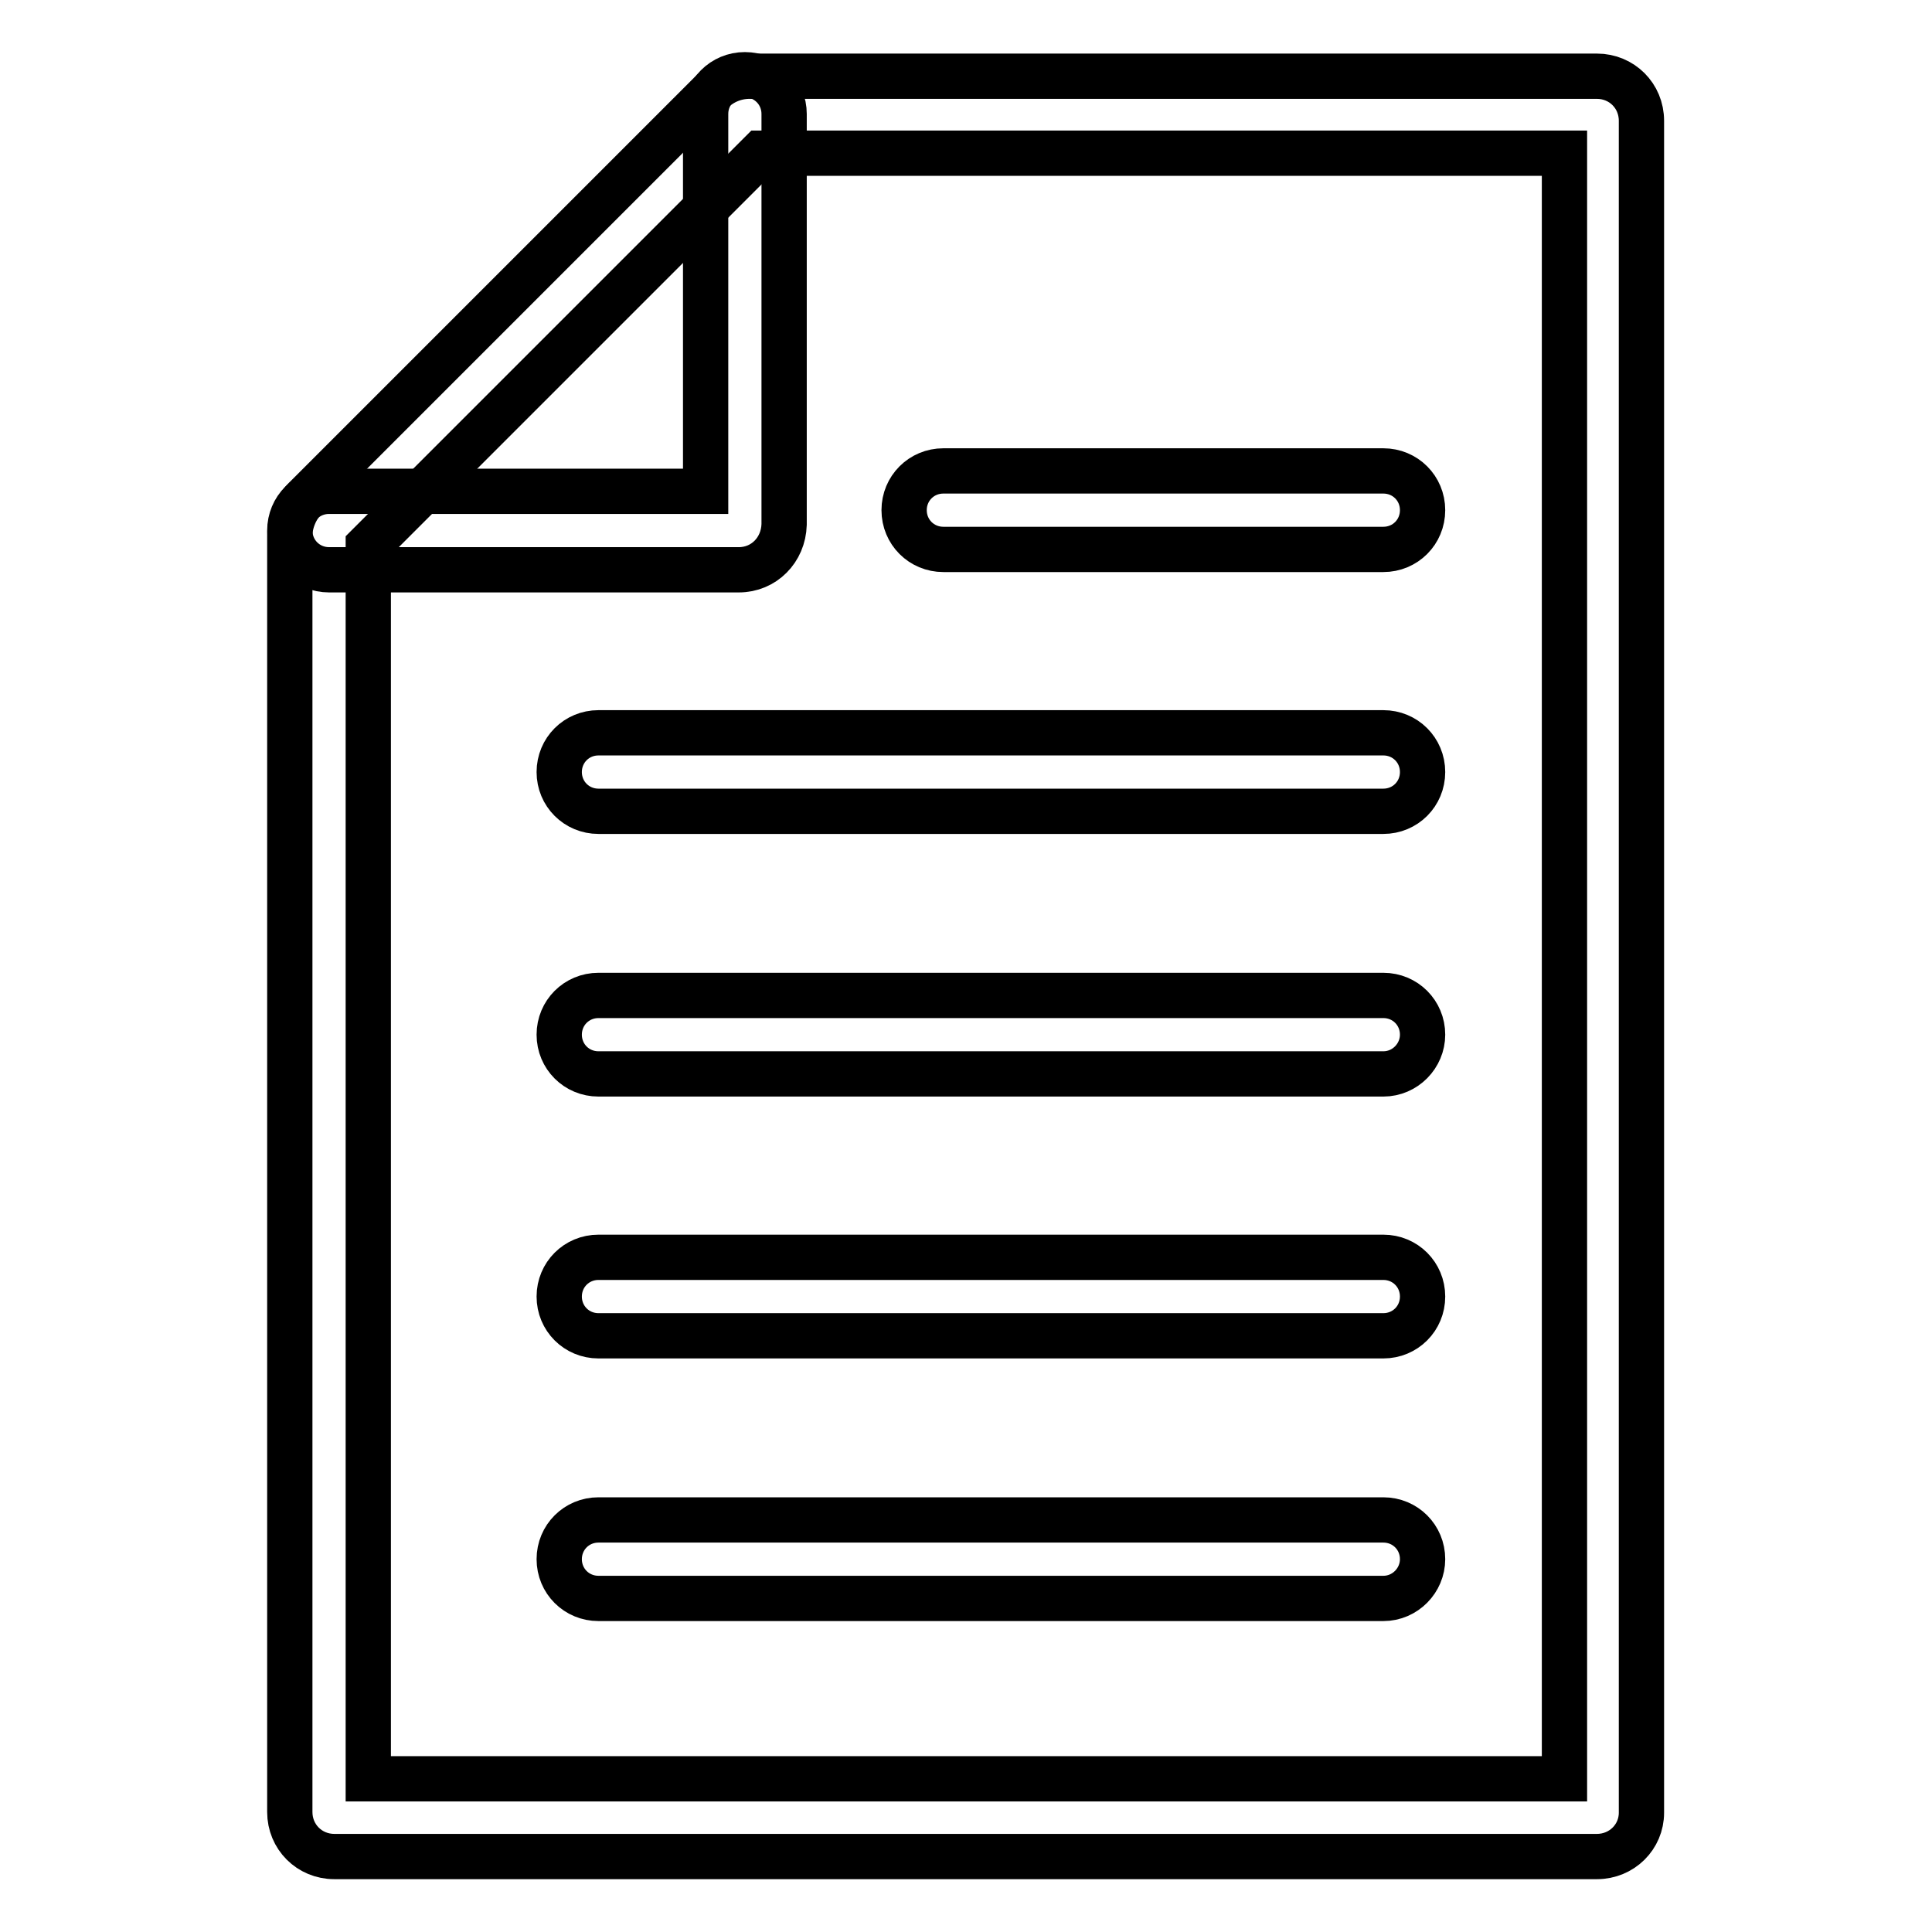
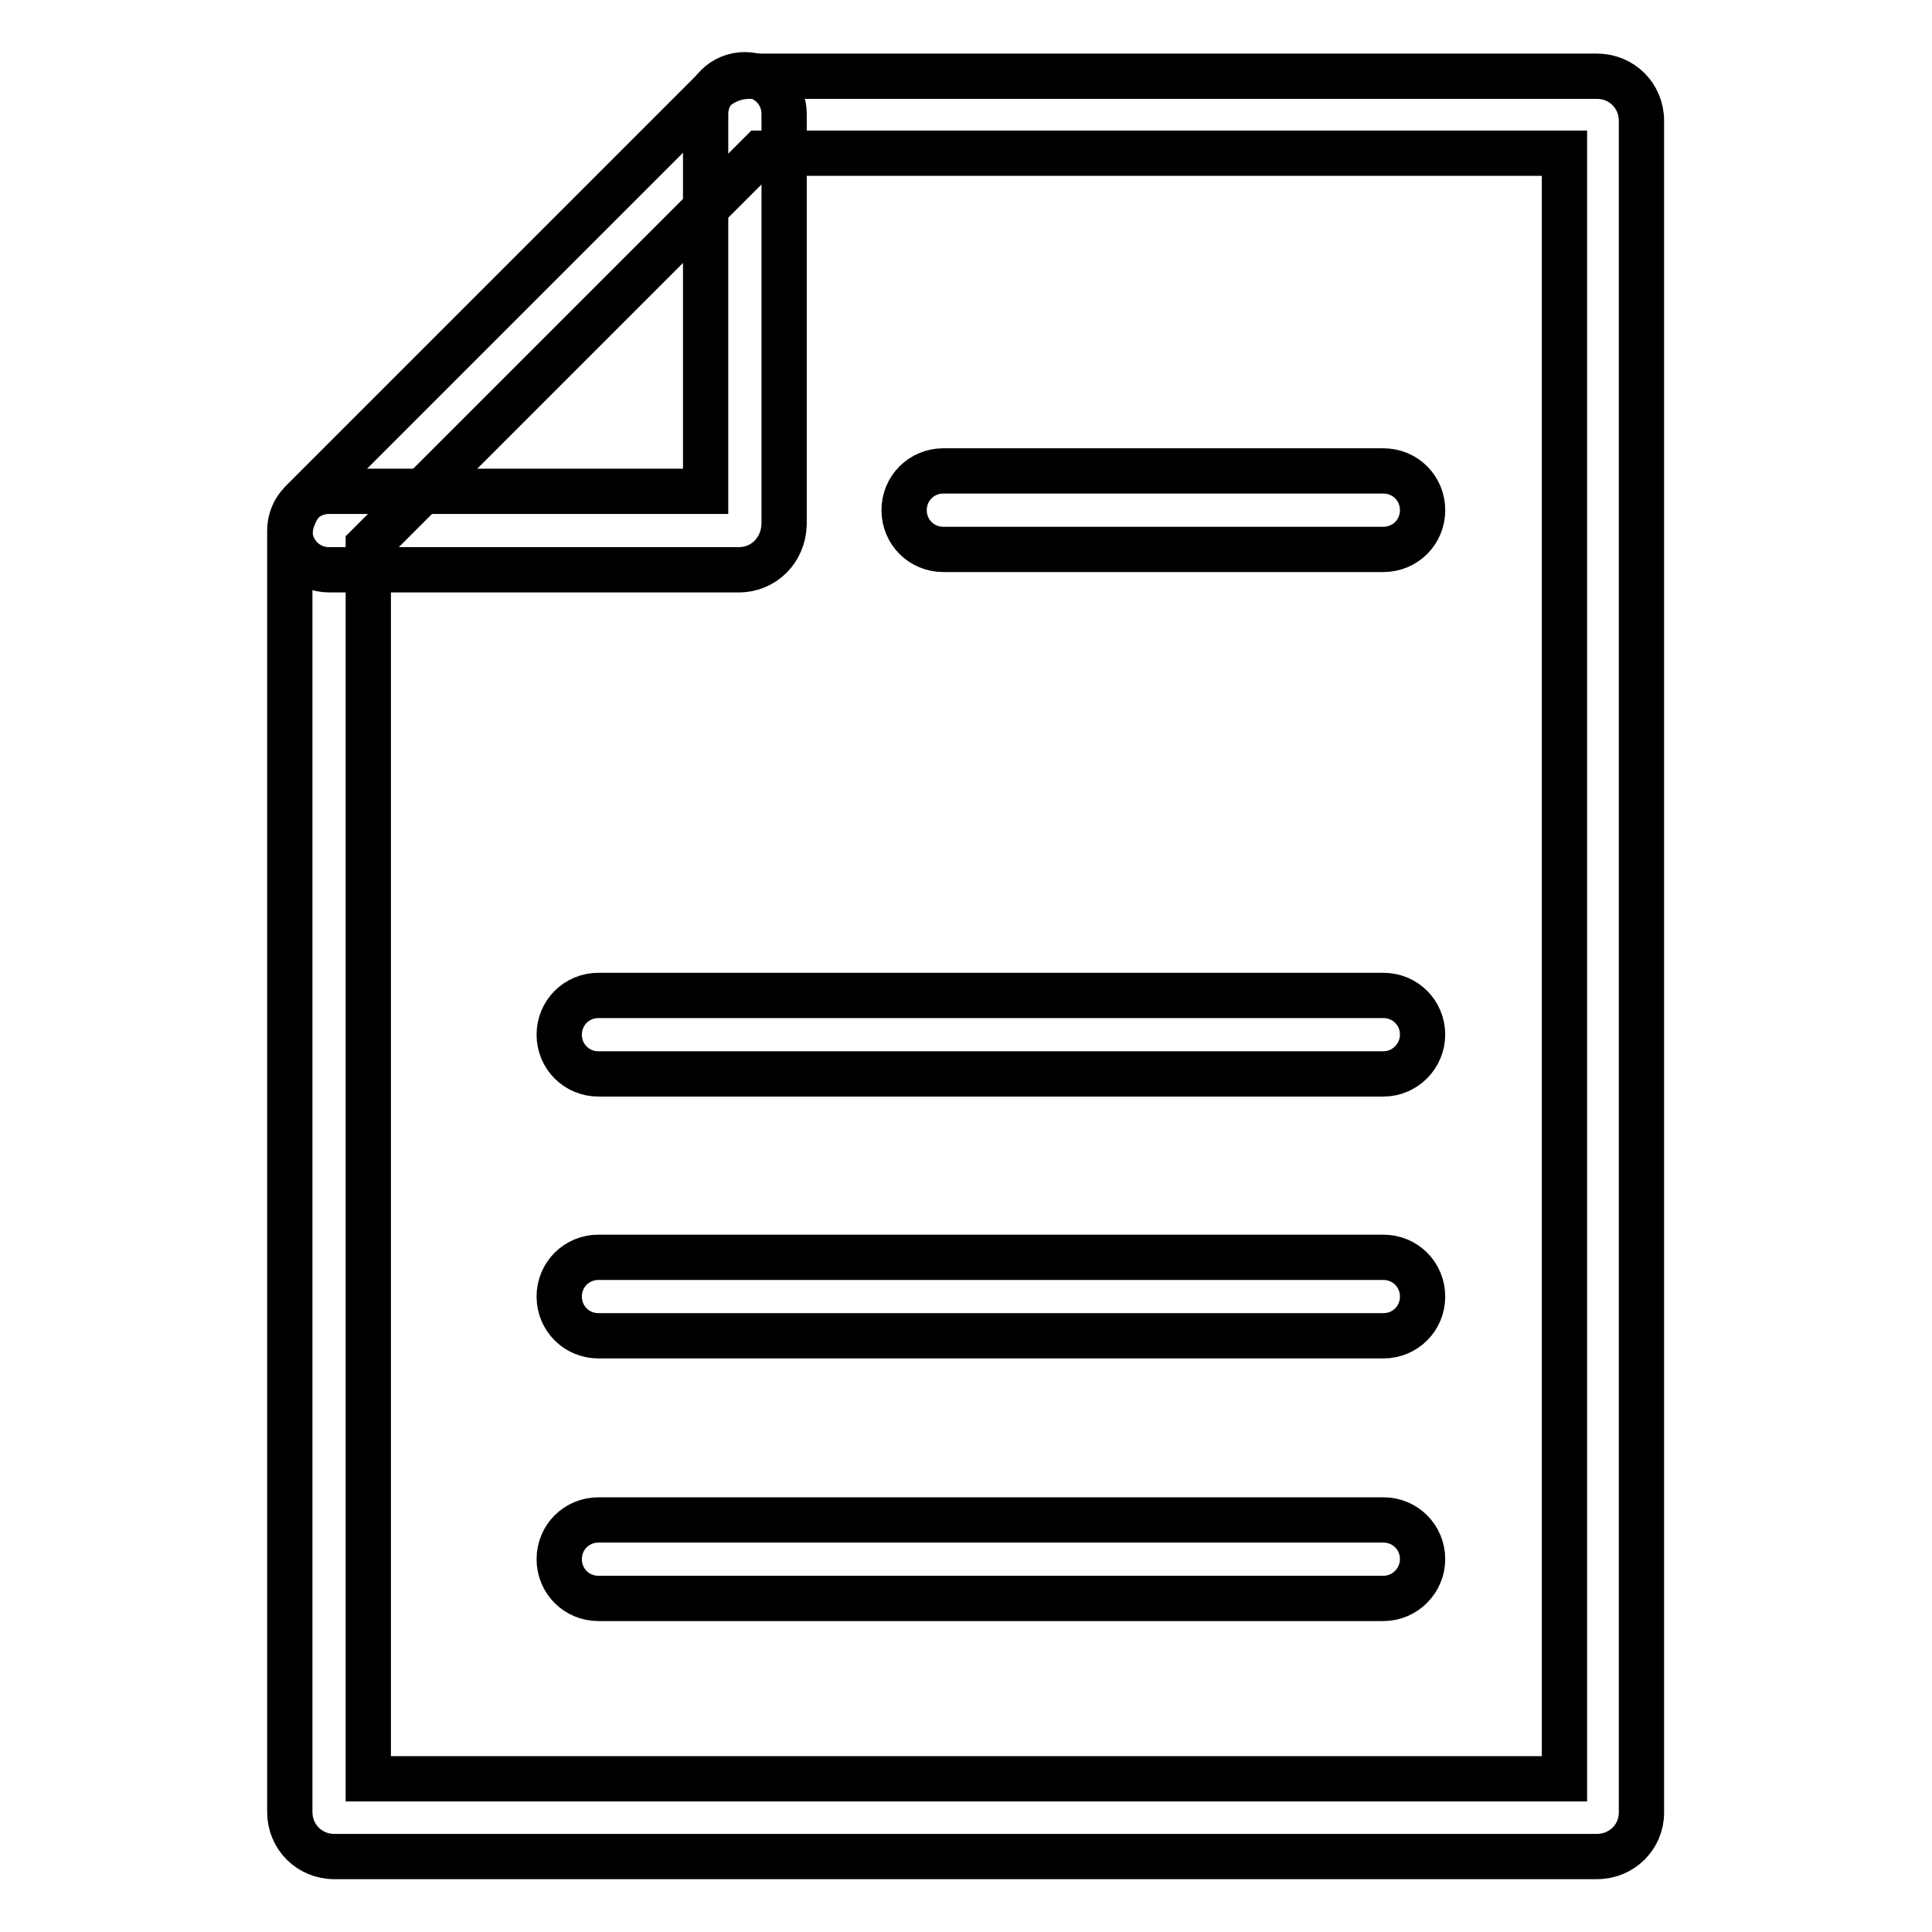
<svg xmlns="http://www.w3.org/2000/svg" version="1.1" x="0px" y="0px" viewBox="0 0 256 256" enable-background="new 0 0 256 256" xml:space="preserve">
  <g>
    <g>
      <path stroke-width="6" fill-opacity="0" stroke="#000000" d="M211.6,246H44.3c-3.3,0-5.9-2.6-5.9-5.9V71c0-1.8,0.8-3.7,2-4.9l54-54c1.3-1.3,3.1-2,4.9-2h112.3c3.3,0,5.9,2.6,5.9,5.9v224.2C217.5,243.4,214.9,246,211.6,246z M48.8,235.7h158.5V20.3H100.8l-52,52V235.7z" />
      <path stroke-width="6" fill-opacity="0" stroke="#000000" d="M97.9,75.5H43.6c-2.9,0-5.2-2.3-5.2-5.2s2.3-5.2,5.2-5.2h49.9v-50c0-2.9,2.3-5.2,5.2-5.2s5.2,2.3,5.2,5.2v54.4C103.8,72.9,101.2,75.5,97.9,75.5z" />
      <path stroke-width="6" fill-opacity="0" stroke="#000000" d="M183.3,72.8h-58.3c-2.9,0-5.2-2.3-5.2-5.2c0-2.9,2.3-5.2,5.2-5.2h58.3c2.9,0,5.2,2.3,5.2,5.2C188.5,70.5,186.2,72.8,183.3,72.8z" />
-       <path stroke-width="6" fill-opacity="0" stroke="#000000" d="M183.3,107.5h-104c-2.9,0-5.2-2.3-5.2-5.2c0-2.9,2.3-5.2,5.2-5.2h104c2.9,0,5.2,2.3,5.2,5.2C188.5,105.2,186.2,107.5,183.3,107.5z" />
      <path stroke-width="6" fill-opacity="0" stroke="#000000" d="M183.3,142.3h-104c-2.9,0-5.2-2.3-5.2-5.2c0-2.9,2.3-5.2,5.2-5.2h104c2.9,0,5.2,2.3,5.2,5.2C188.5,139.9,186.2,142.3,183.3,142.3z" />
      <path stroke-width="6" fill-opacity="0" stroke="#000000" d="M183.3,177h-104c-2.9,0-5.2-2.3-5.2-5.2c0-2.9,2.3-5.2,5.2-5.2h104c2.9,0,5.2,2.3,5.2,5.2C188.5,174.7,186.2,177,183.3,177z" />
      <path stroke-width="6" fill-opacity="0" stroke="#000000" d="M183.3,211.8h-104c-2.9,0-5.2-2.3-5.2-5.2c0-2.9,2.3-5.2,5.2-5.2h104c2.9,0,5.2,2.3,5.2,5.2C188.5,209.4,186.2,211.8,183.3,211.8z" />
    </g>
  </g>
</svg>